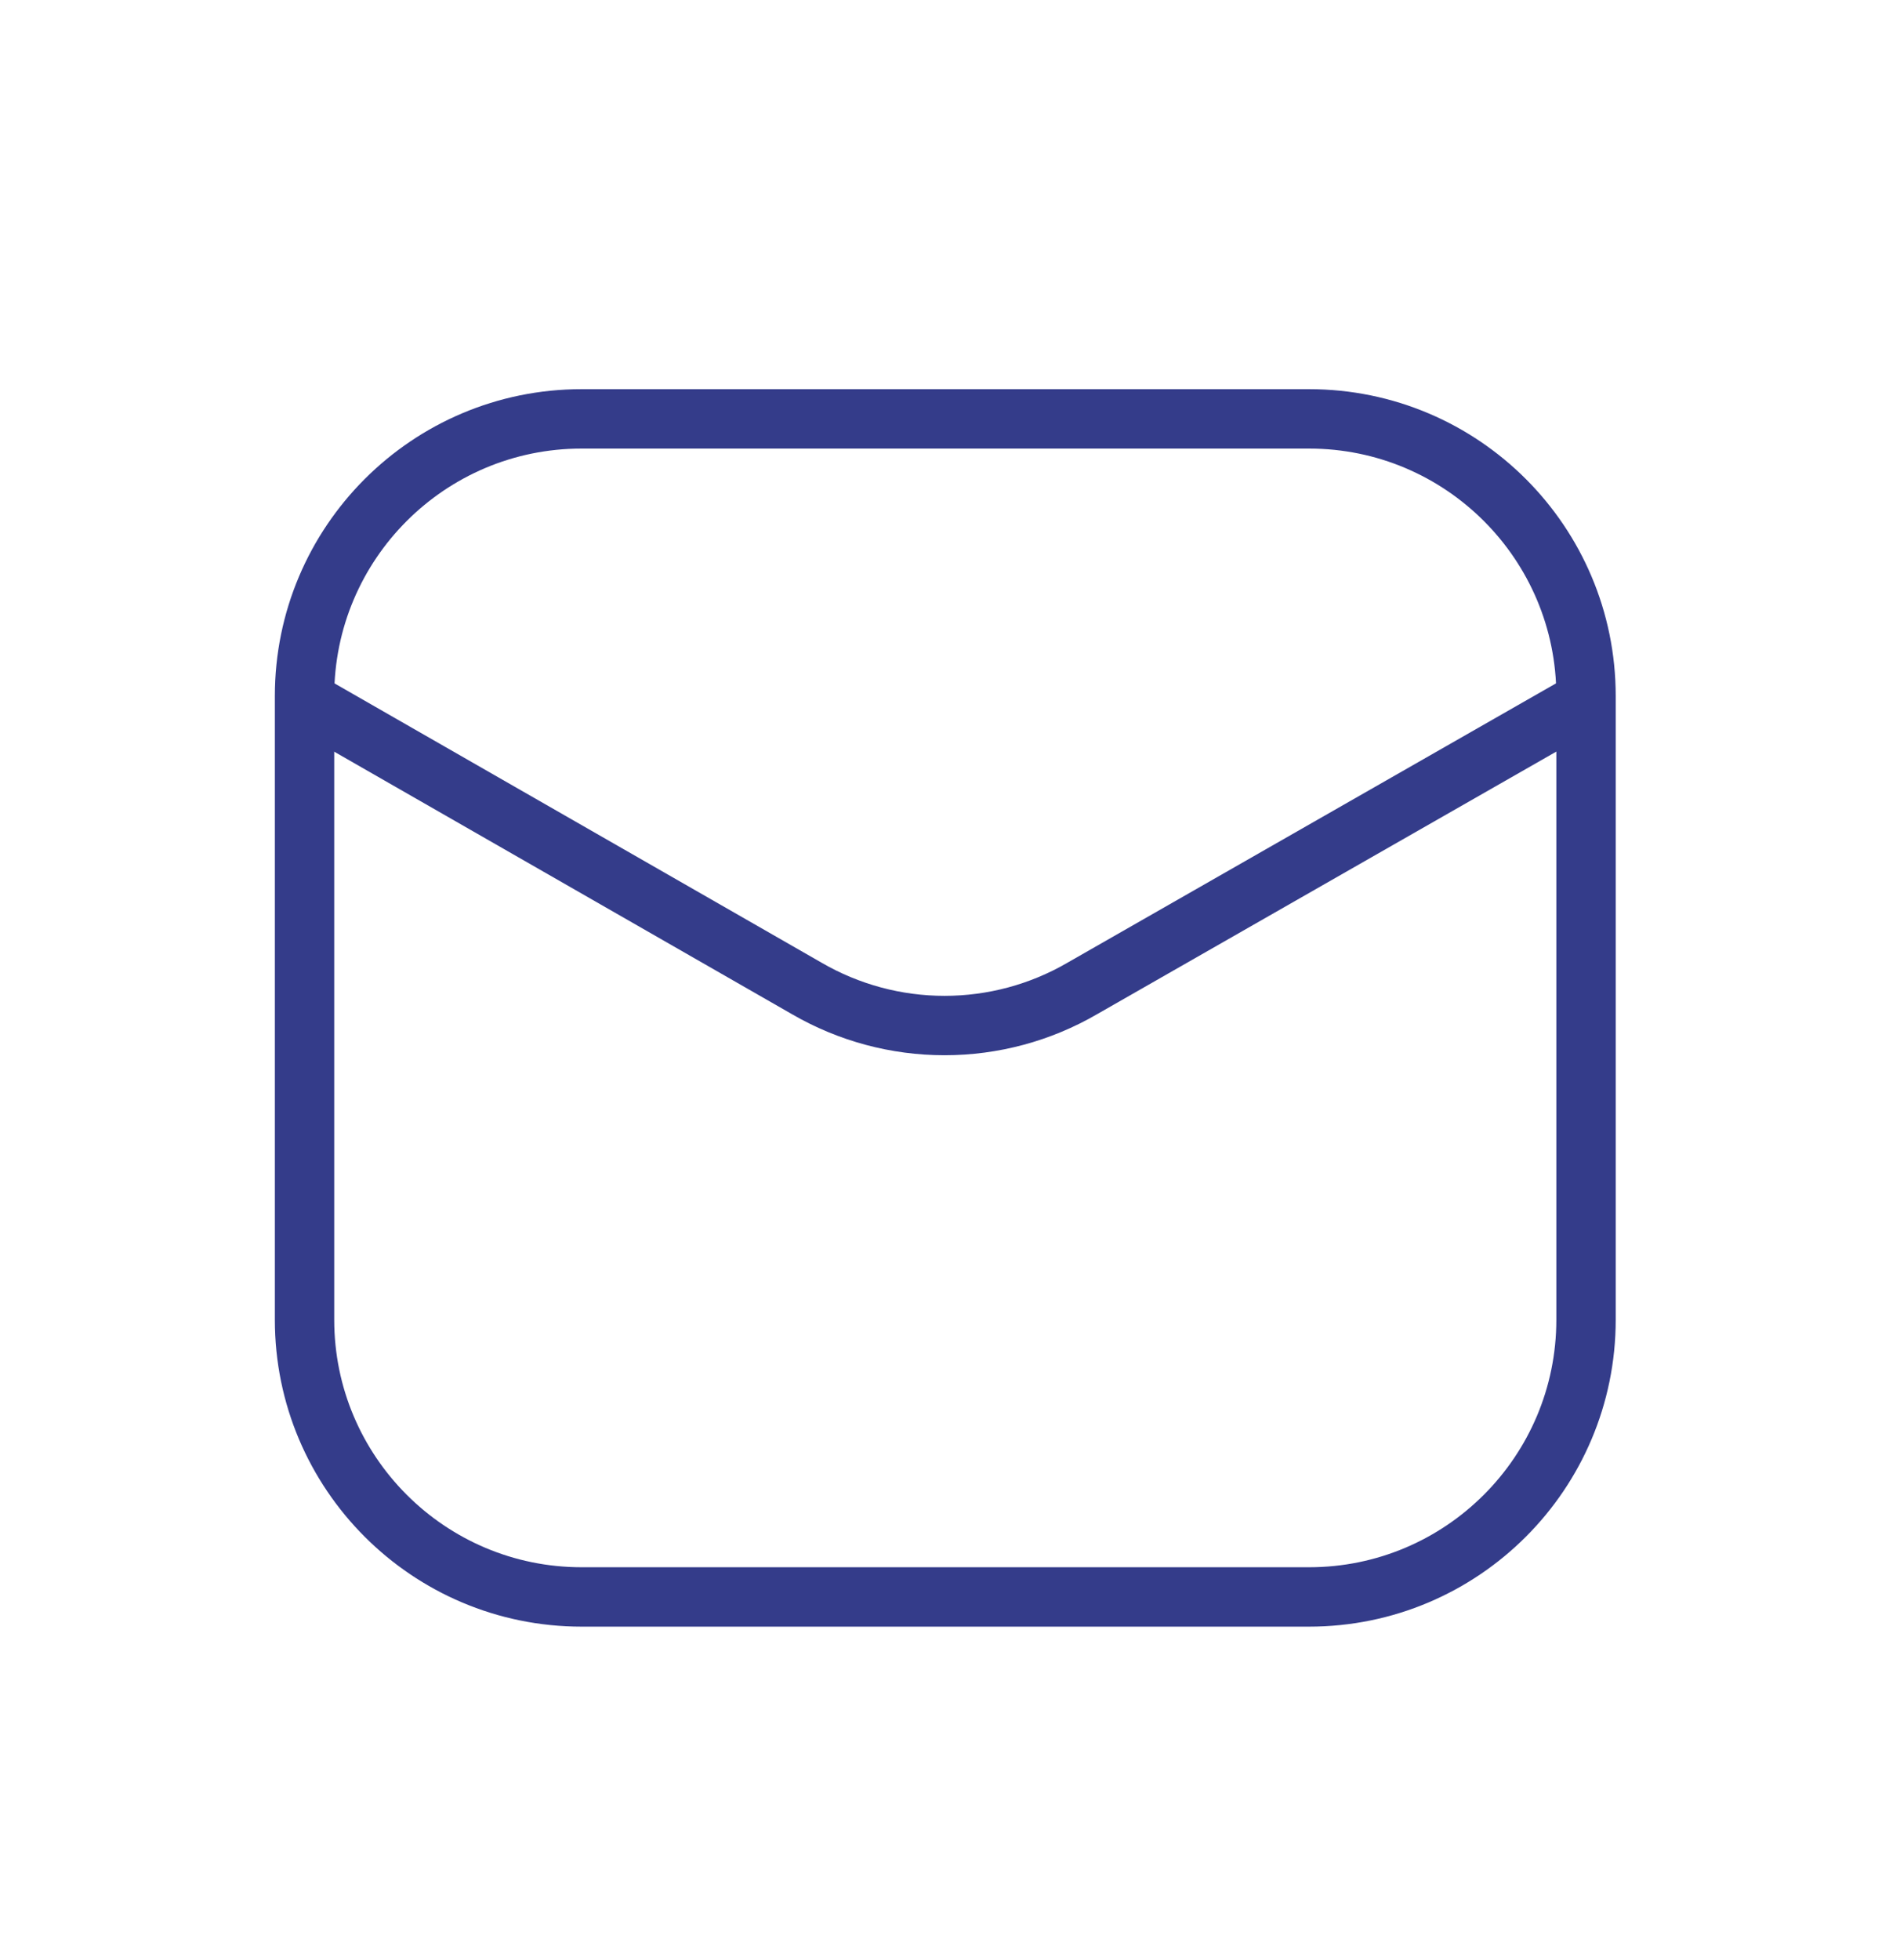
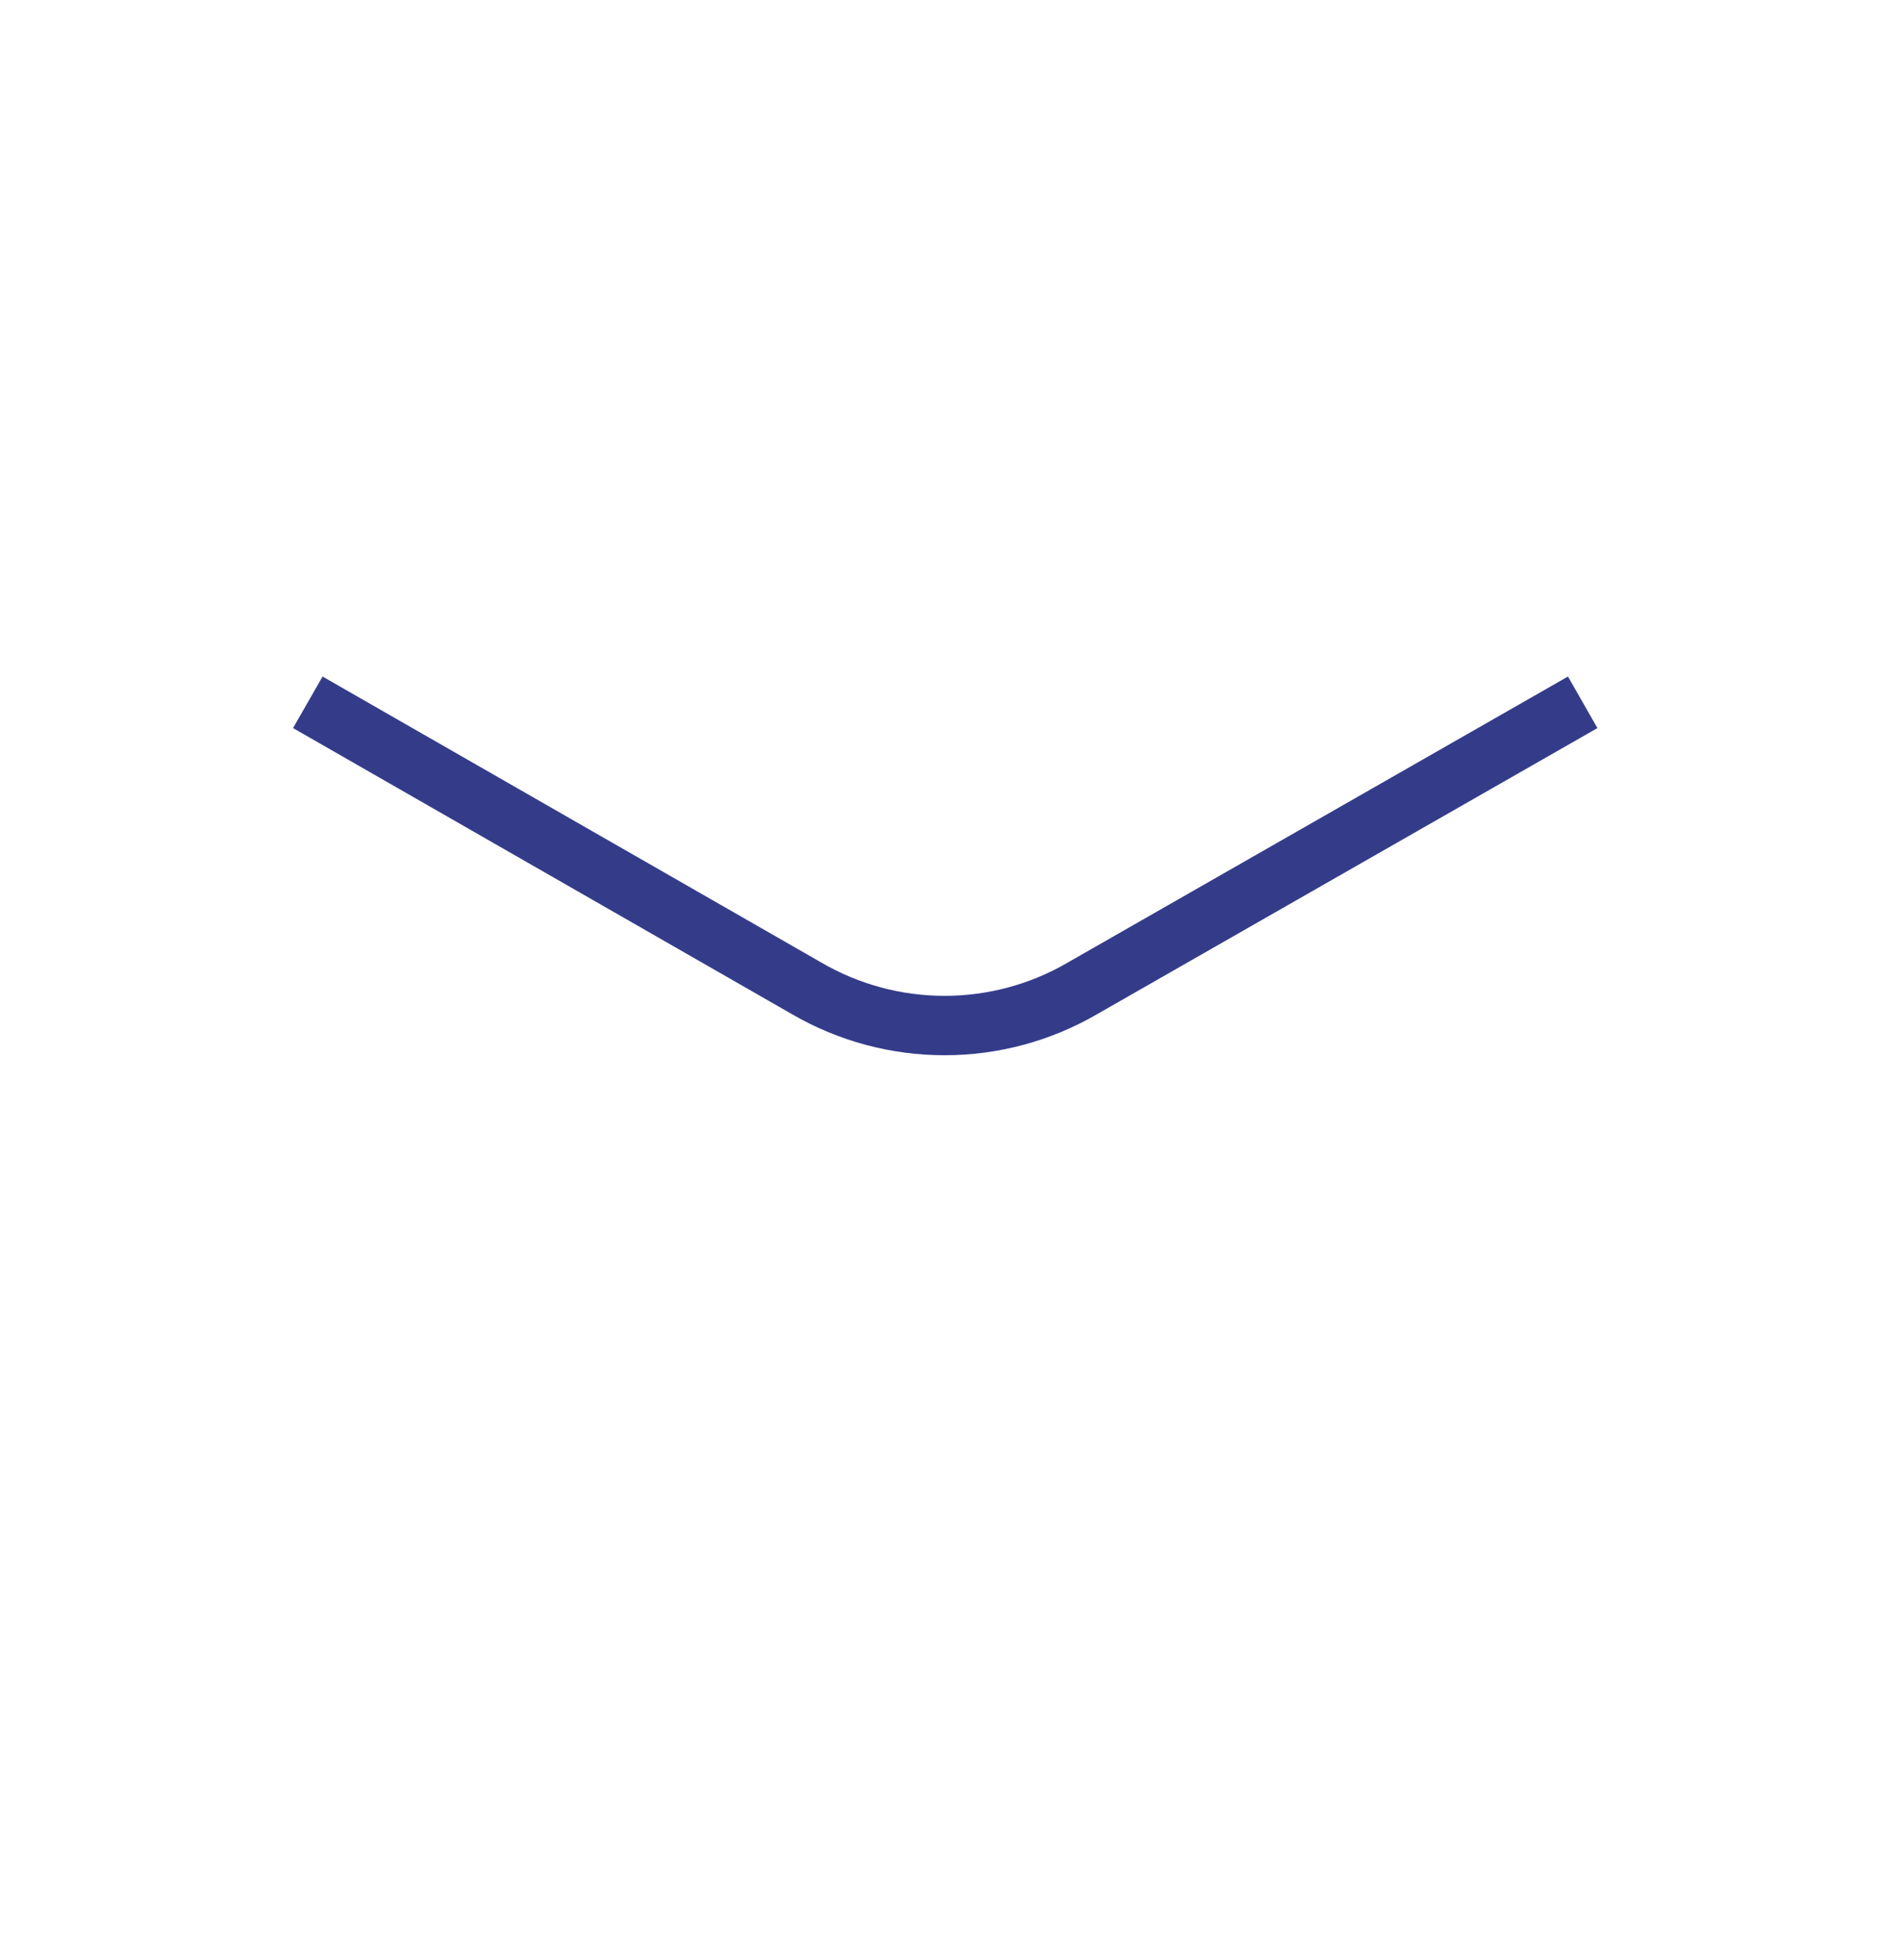
<svg xmlns="http://www.w3.org/2000/svg" width="32" height="33" viewBox="0 0 32 33" fill="none">
-   <path d="M22.046 7.052H9.796C7.218 7.052 5.129 9.141 5.129 11.719V22.219C5.129 24.796 7.218 26.886 9.796 26.886H22.046C24.623 26.886 26.712 24.796 26.712 22.219V11.719C26.712 9.141 24.623 7.052 22.046 7.052Z" stroke="#343C8A" strokeWidth="2" />
  <path d="M5.184 11.824L13.589 16.642C14.294 17.051 15.094 17.266 15.908 17.266C16.723 17.266 17.523 17.051 18.227 16.642L26.656 11.824" stroke="#343C8A" strokeWidth="1.5" strokeLinecap="round" stroke-linejoin="round" />
</svg>